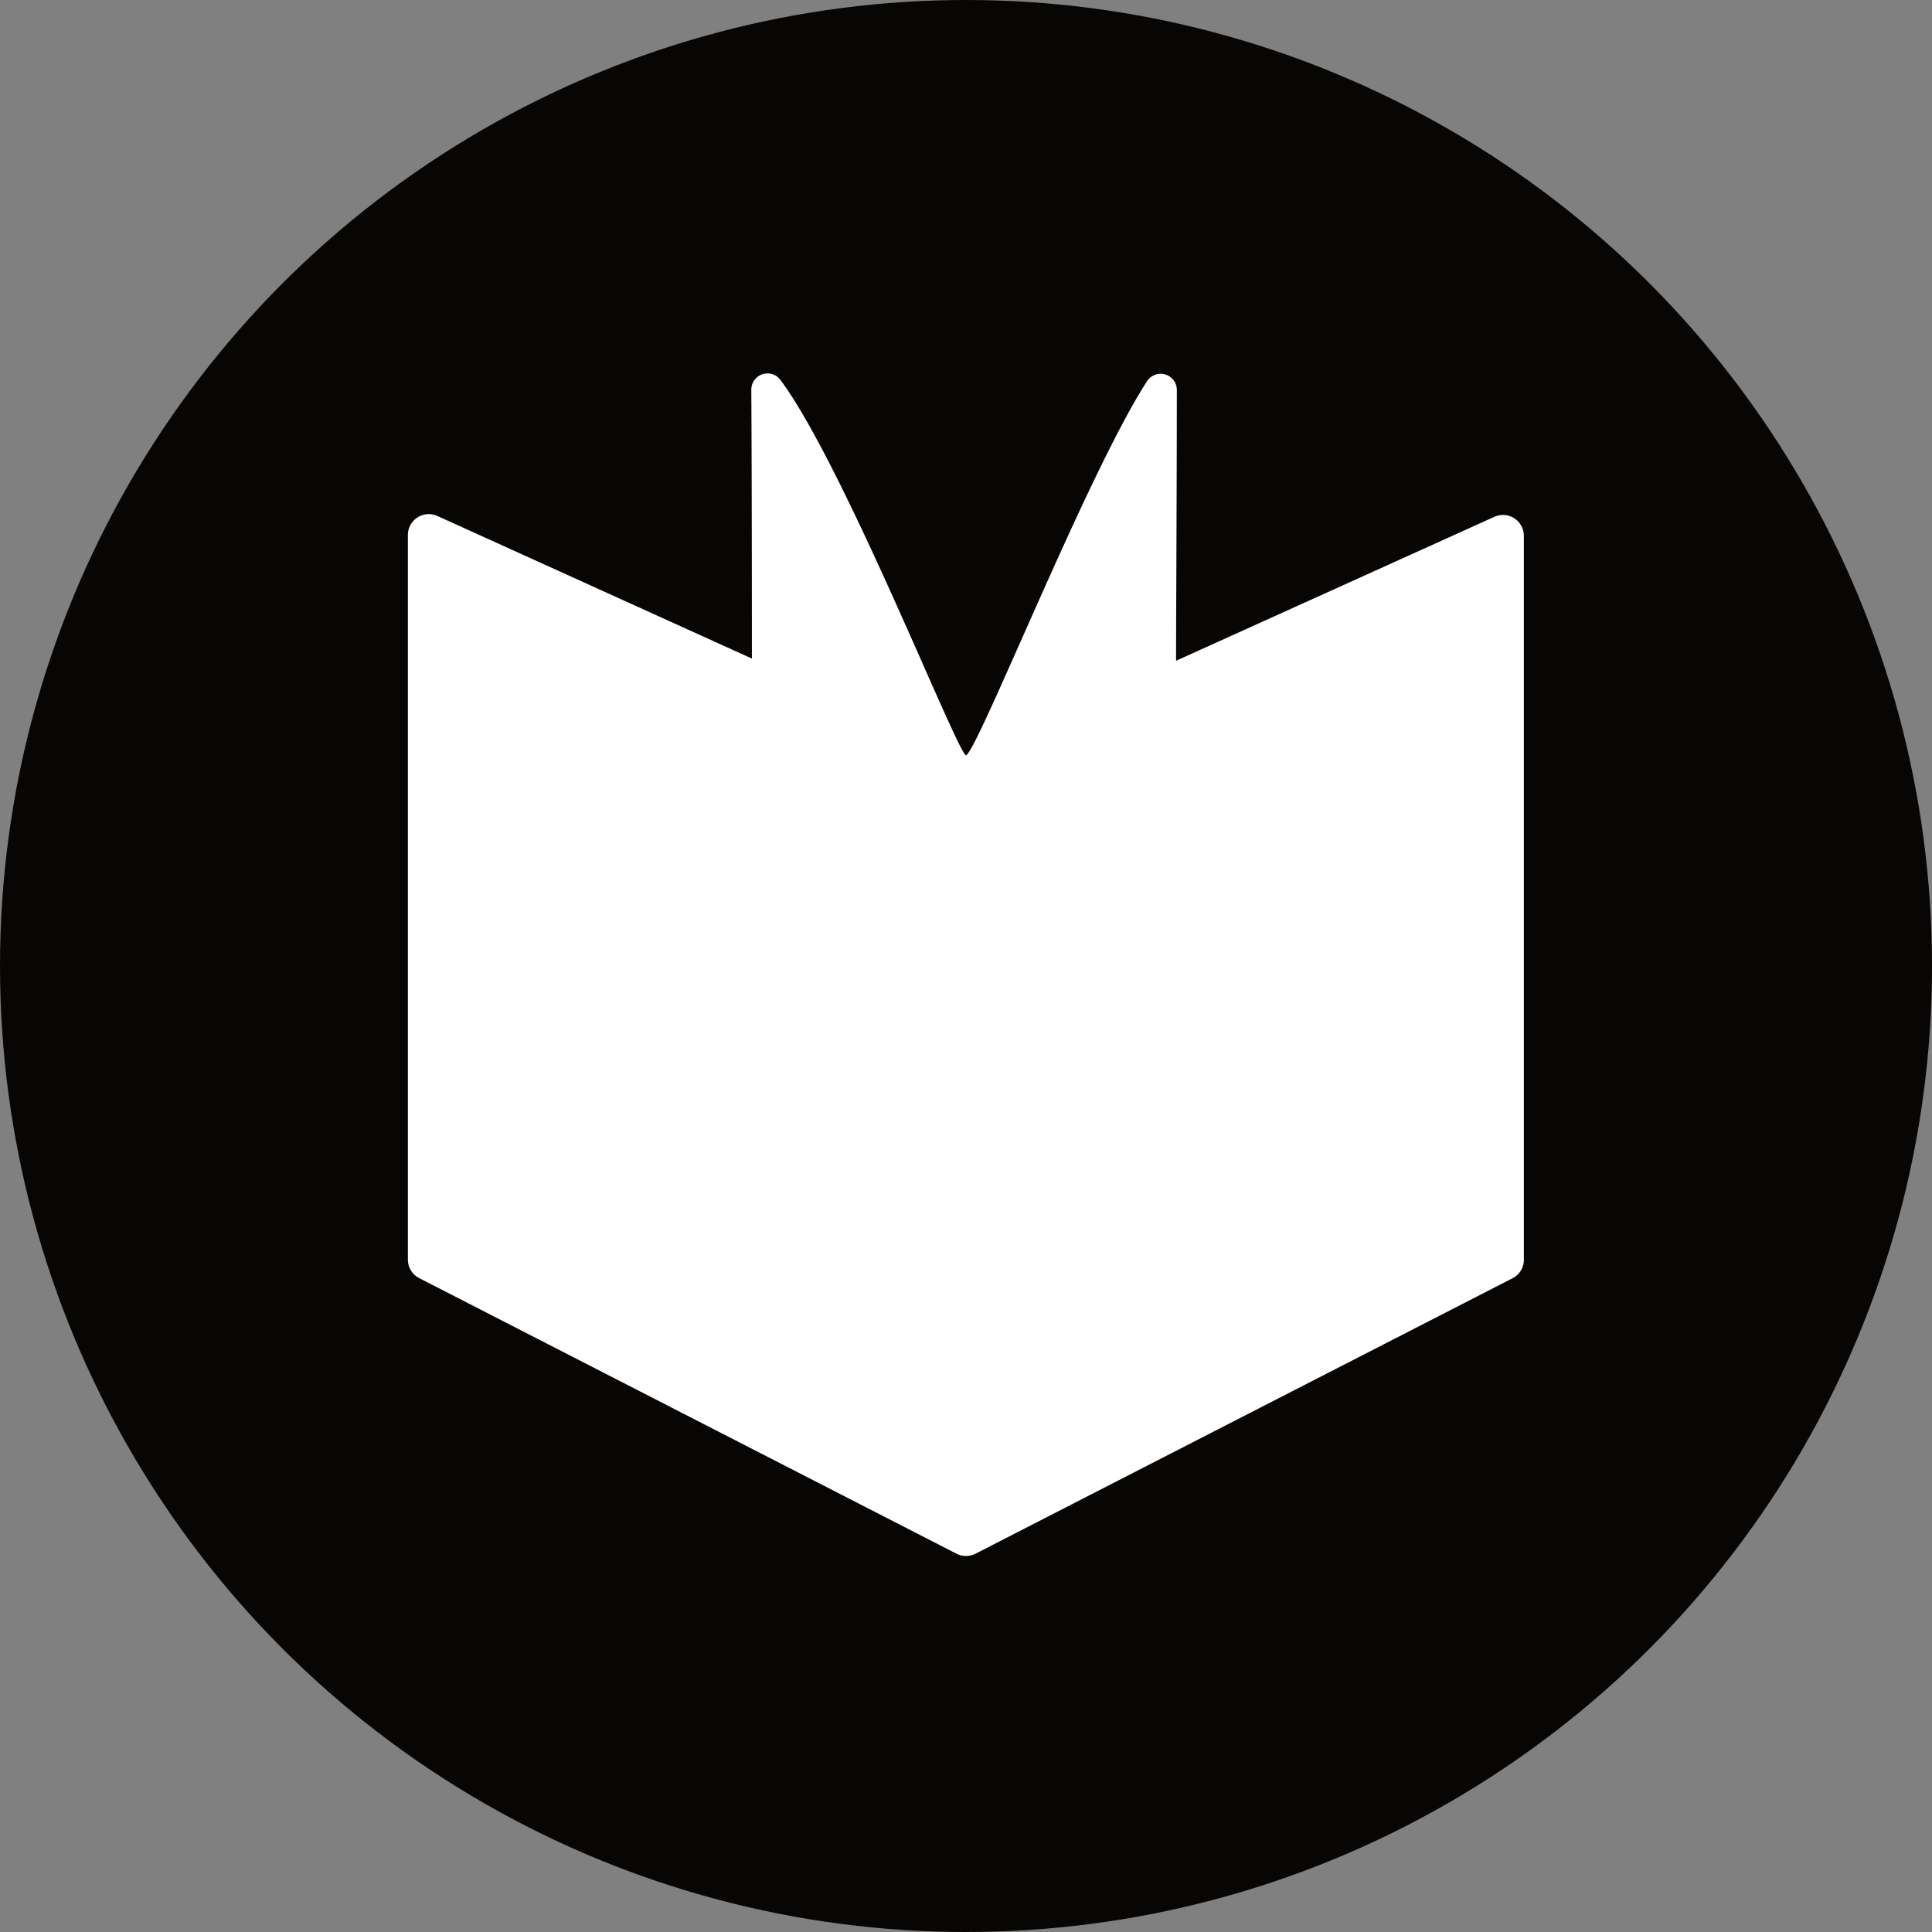
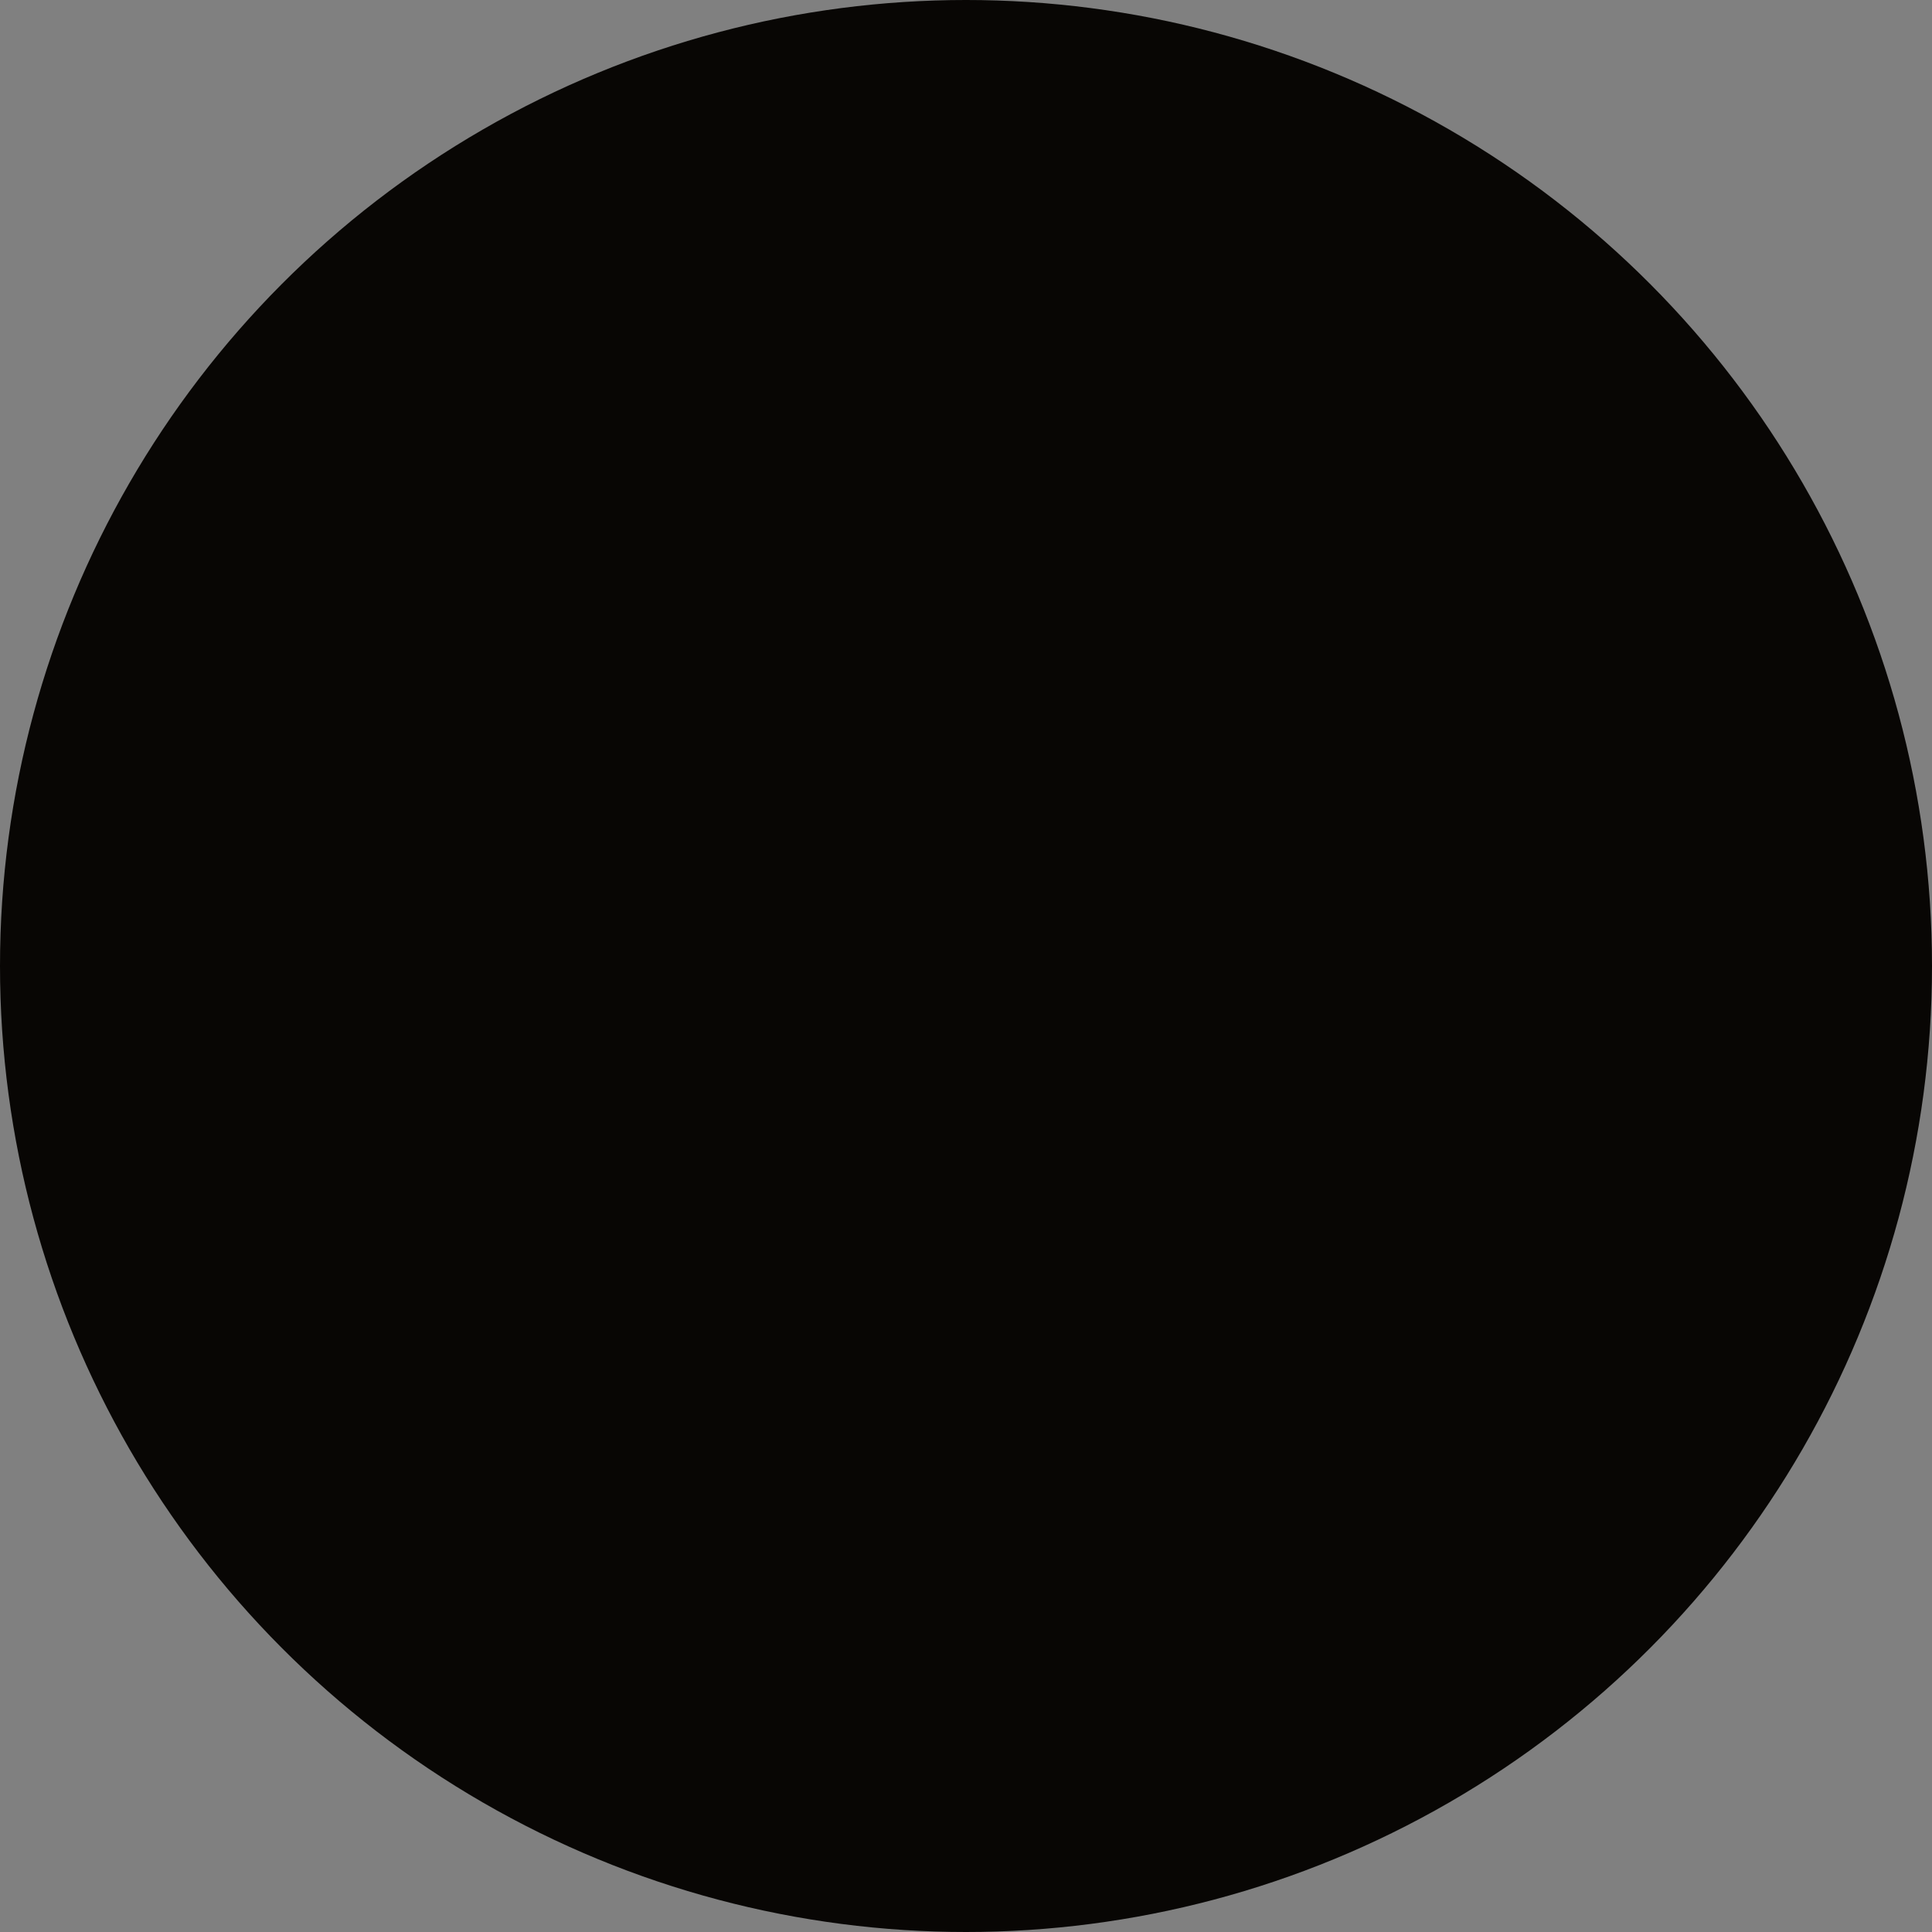
<svg xmlns="http://www.w3.org/2000/svg" viewBox="0 0 160 160">
  <rect x="0" y="0" width="160" height="160" fill="#808080" stroke="none" />
  <defs>
    <style>.cls-1{fill:#080604;}.cls-2{fill:#fff;}</style>
  </defs>
  <g id="레이어_2" data-name="레이어 2">
    <g id="레이어_1-2" data-name="레이어 1">
      <circle class="cls-1" cx="80" cy="80" r="80" />
-       <path class="cls-2" d="M125.28,105.85,80.79,128.67a1.76,1.76,0,0,1-1.58,0L34.72,105.85a1.72,1.72,0,0,1-.94-1.54v-60a1.73,1.73,0,0,1,2.44-1.58L62.27,54.54s0-14.61-.05-22.27a1.34,1.34,0,0,1,2.41-.81C69.89,38.52,79.2,62.2,80,62.56c1-.44,10.09-23.45,15-31a1.34,1.34,0,0,1,2.46.74c0,8.46-.08,22.43-.06,22.42l26.36-11.92a1.73,1.73,0,0,1,2.44,1.58v60A1.72,1.72,0,0,1,125.28,105.85Z" />
    </g>
  </g>
</svg>